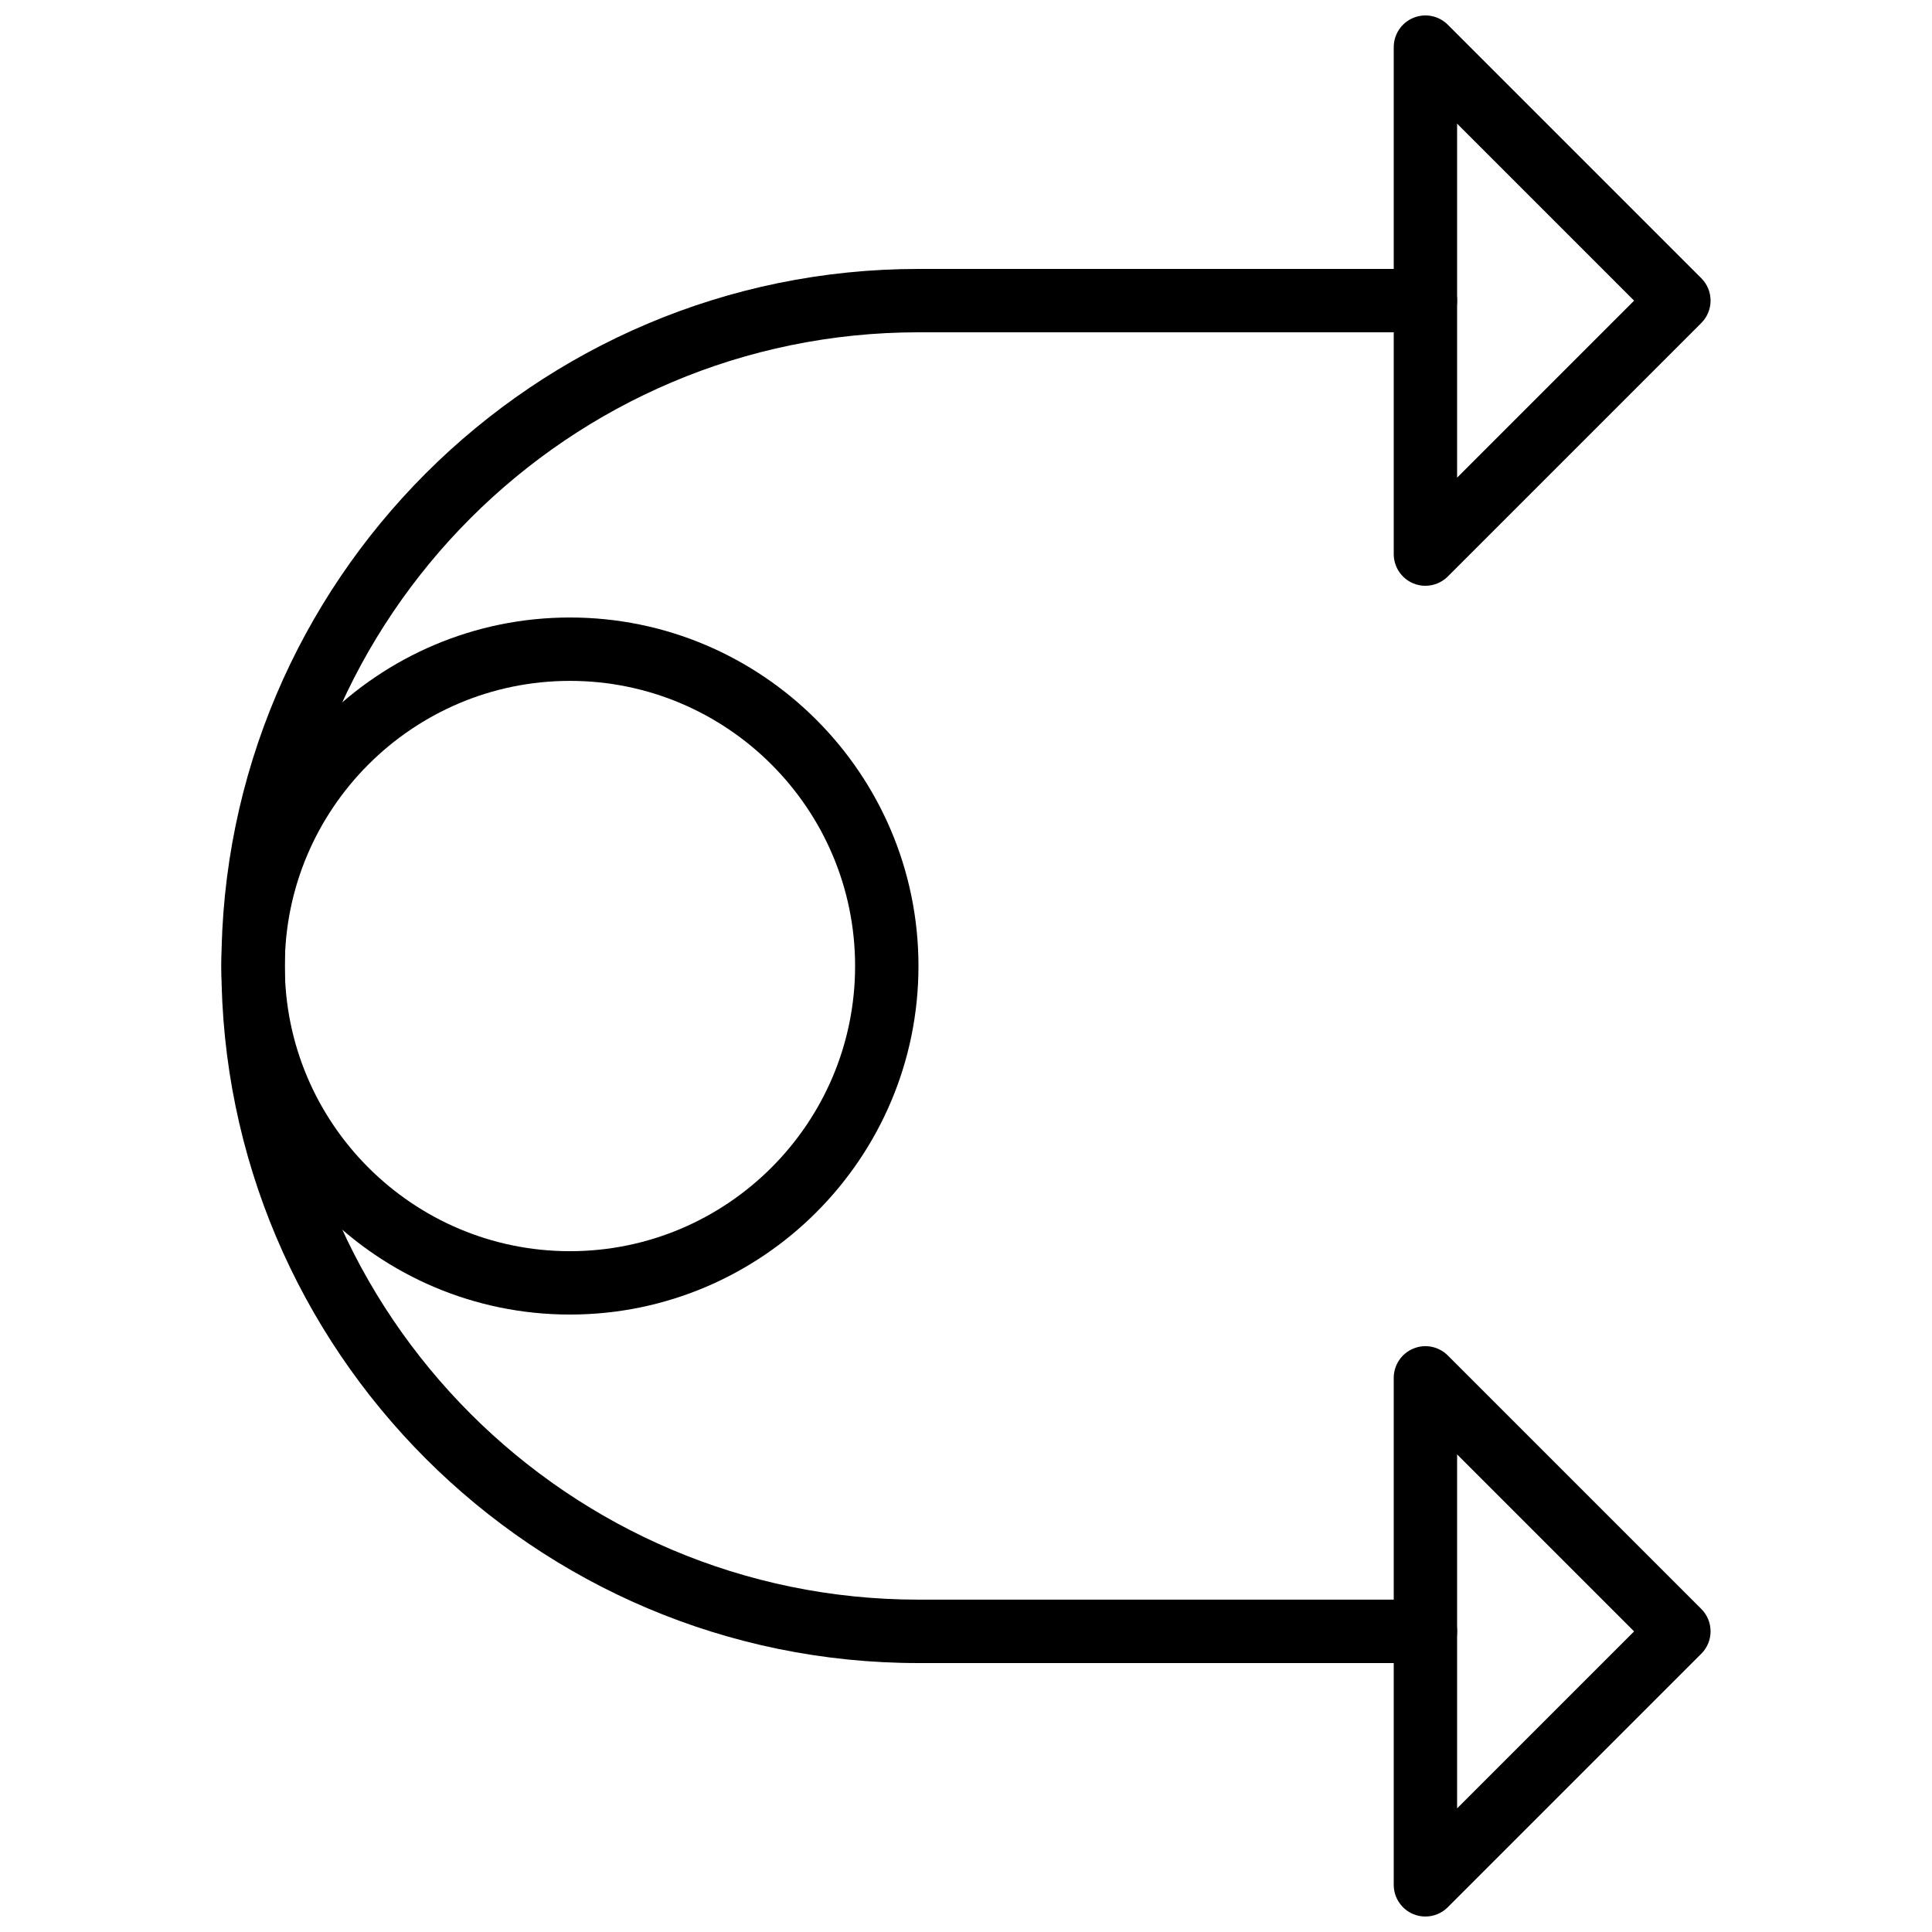
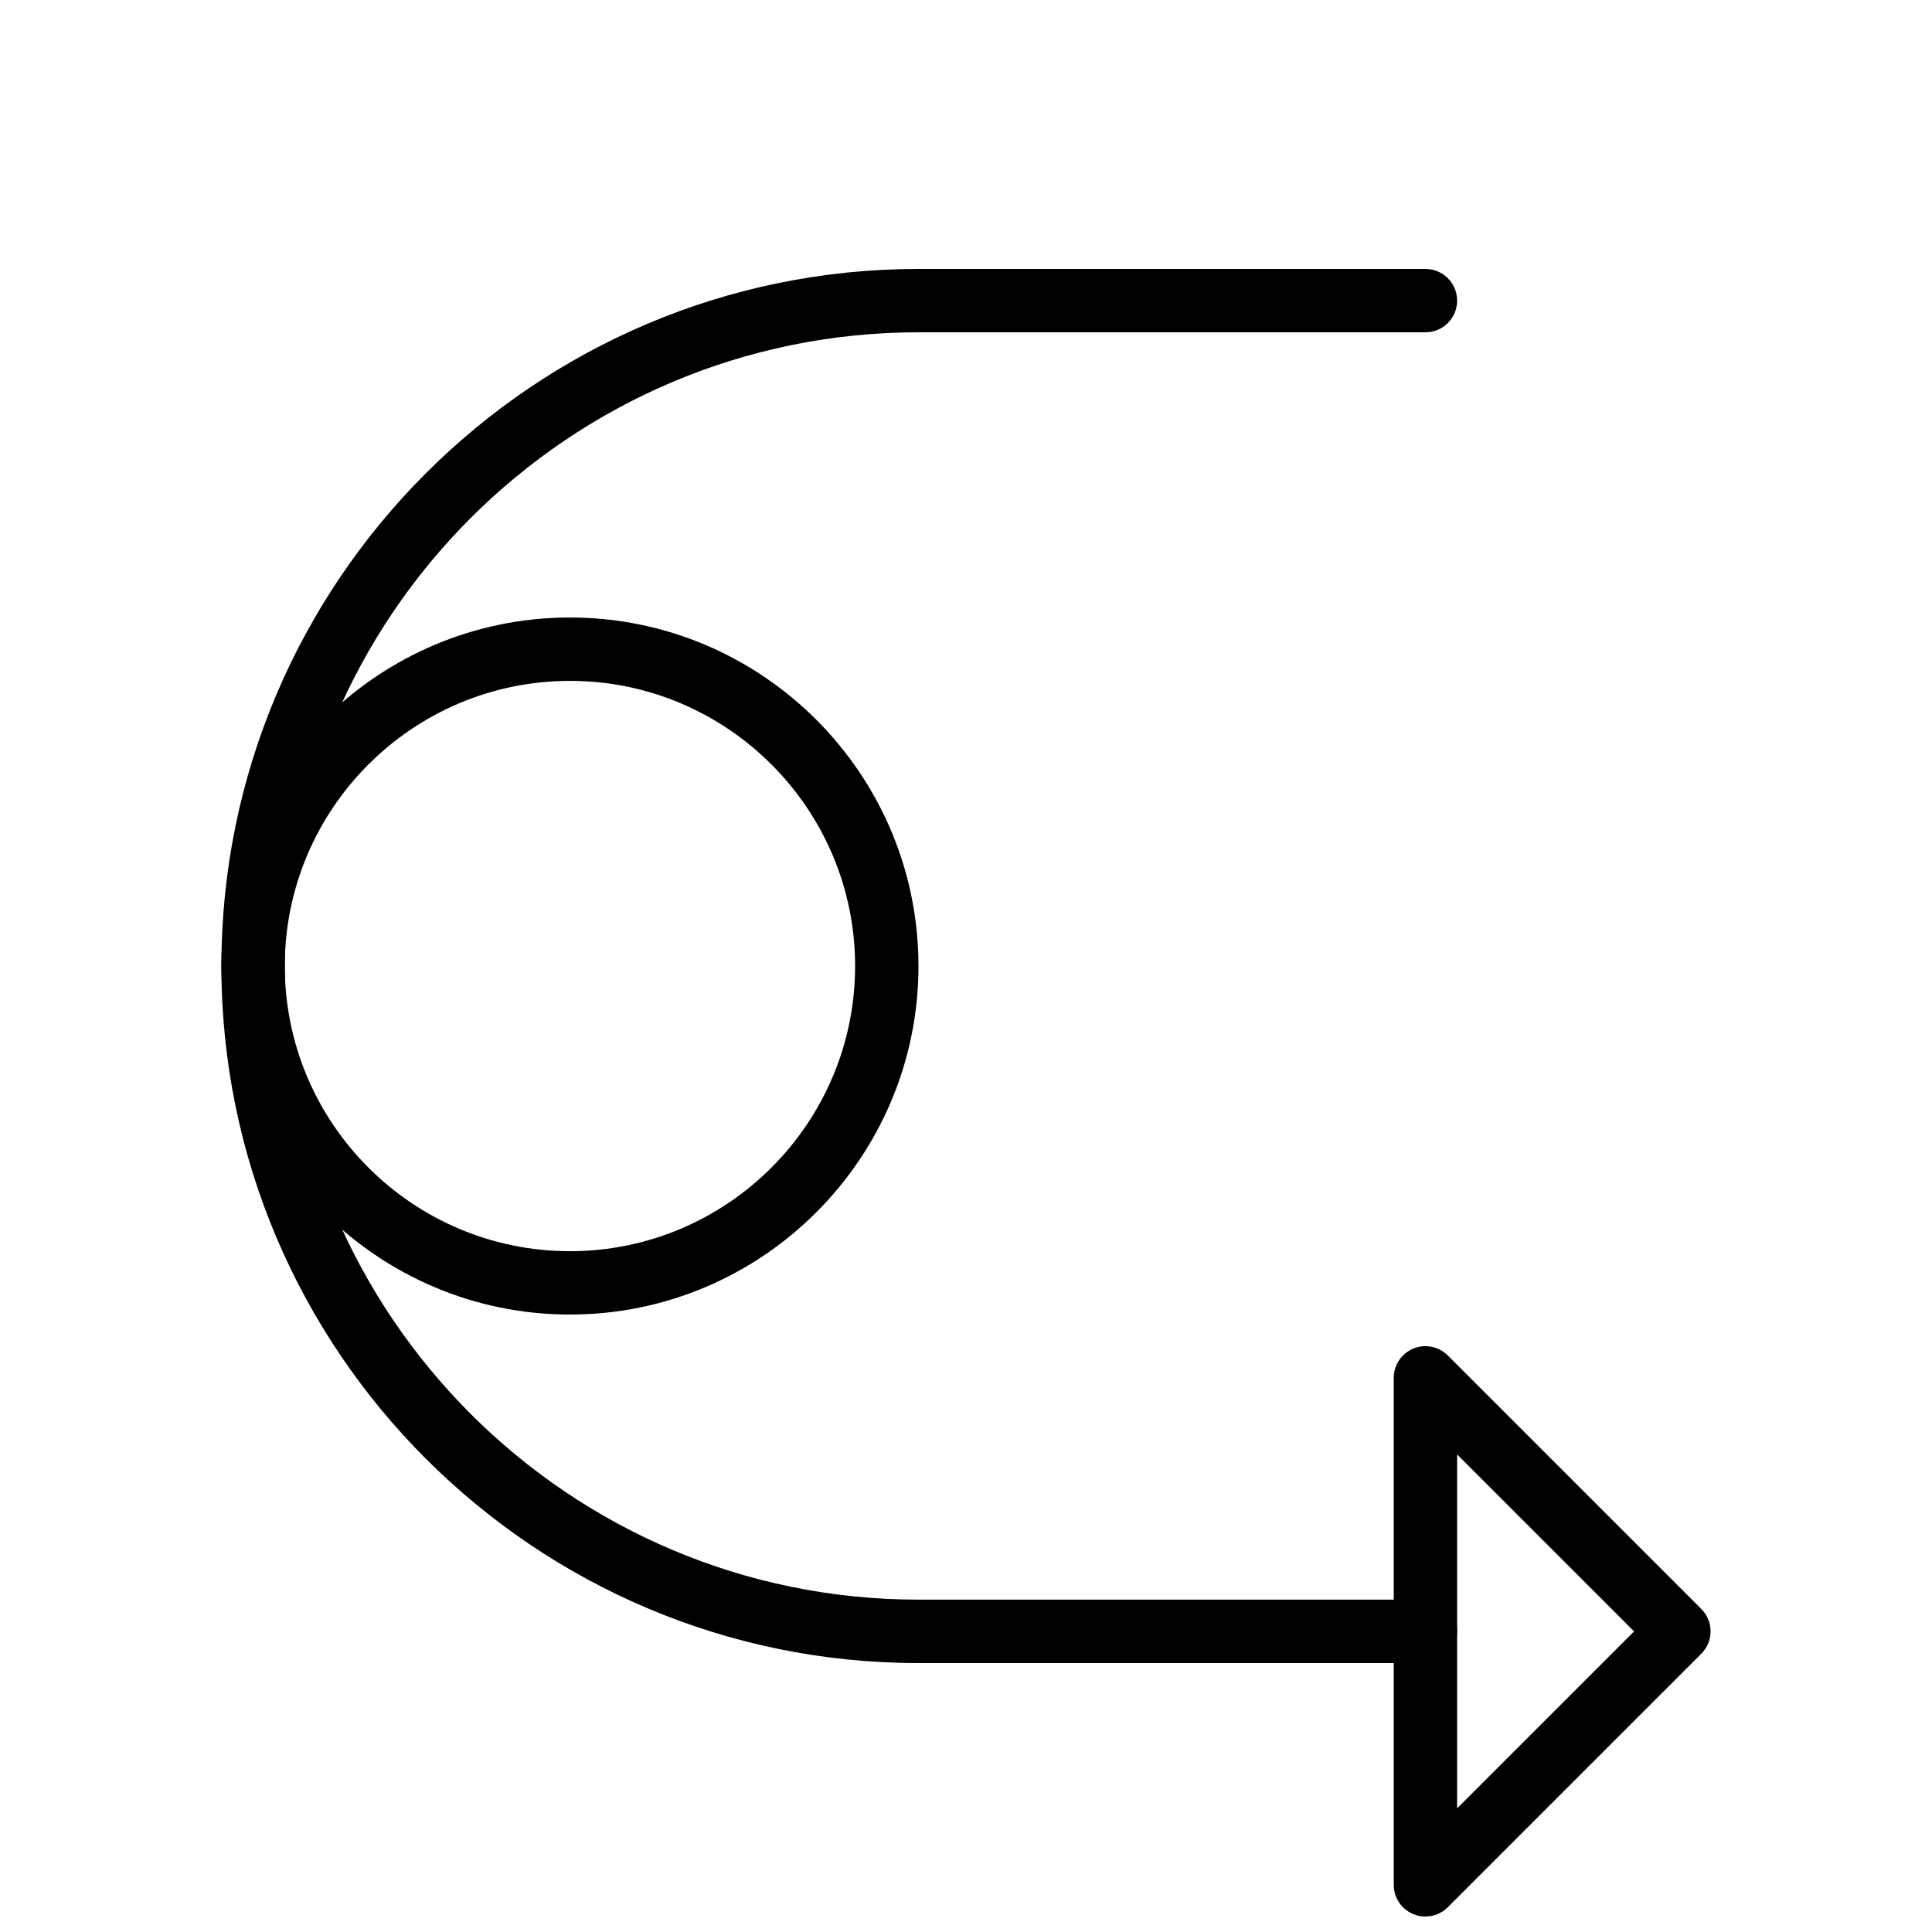
<svg xmlns="http://www.w3.org/2000/svg" width="800px" height="800px" version="1.1" viewBox="144 144 512 512">
  <defs>
    <clipPath id="b">
      <path d="m513 148.09h85v151.91h-85z" />
    </clipPath>
    <clipPath id="a">
      <path d="m513 500h85v151.9h-85z" />
    </clipPath>
  </defs>
  <g clip-path="url(#b)">
-     <path d="m521.75 299.24c-1.082 0-2.176-0.203-3.215-0.637-3.133-1.301-5.18-4.367-5.18-7.758v-134.35c0-3.391 2.047-6.465 5.18-7.758 3.141-1.309 6.742-0.586 9.152 1.82l67.172 67.172c3.281 3.281 3.281 8.59 0 11.871l-67.172 67.172c-1.605 1.609-3.754 2.465-5.938 2.465zm8.398-122.47v93.809l46.902-46.902z" />
-   </g>
+     </g>
  <g clip-path="url(#a)">
    <path d="m521.75 651.9c-1.082 0-2.176-0.203-3.215-0.637-3.133-1.301-5.18-4.367-5.18-7.758v-134.35c0-3.391 2.047-6.465 5.18-7.758 3.141-1.316 6.742-0.586 9.152 1.82l67.172 67.172c3.281 3.281 3.281 8.59 0 11.871l-67.172 67.172c-1.605 1.609-3.754 2.465-5.938 2.465zm8.398-122.47v93.809l46.902-46.902z" />
  </g>
  <path d="m521.75 584.73h-134.35c-101.86 0-184.73-82.867-184.73-184.73s82.867-184.73 184.73-184.73h134.35c4.637 0 8.398 3.754 8.398 8.398s-3.762 8.398-8.398 8.398l-134.35-0.004c-92.598 0-167.93 75.336-167.93 167.93s75.336 167.93 167.93 167.93h134.35c4.637 0 8.398 3.754 8.398 8.398 0 4.641-3.762 8.395-8.398 8.395z" />
  <path d="m295.04 492.37c-50.926 0-92.363-41.438-92.363-92.363 0-50.926 41.438-92.363 92.363-92.363 50.926 0 92.363 41.438 92.363 92.363 0 50.926-41.438 92.363-92.363 92.363zm0-167.93c-41.664 0-75.57 33.898-75.57 75.57s33.906 75.57 75.57 75.57c41.664 0 75.57-33.898 75.57-75.57 0-41.676-33.906-75.57-75.57-75.57z" />
</svg>